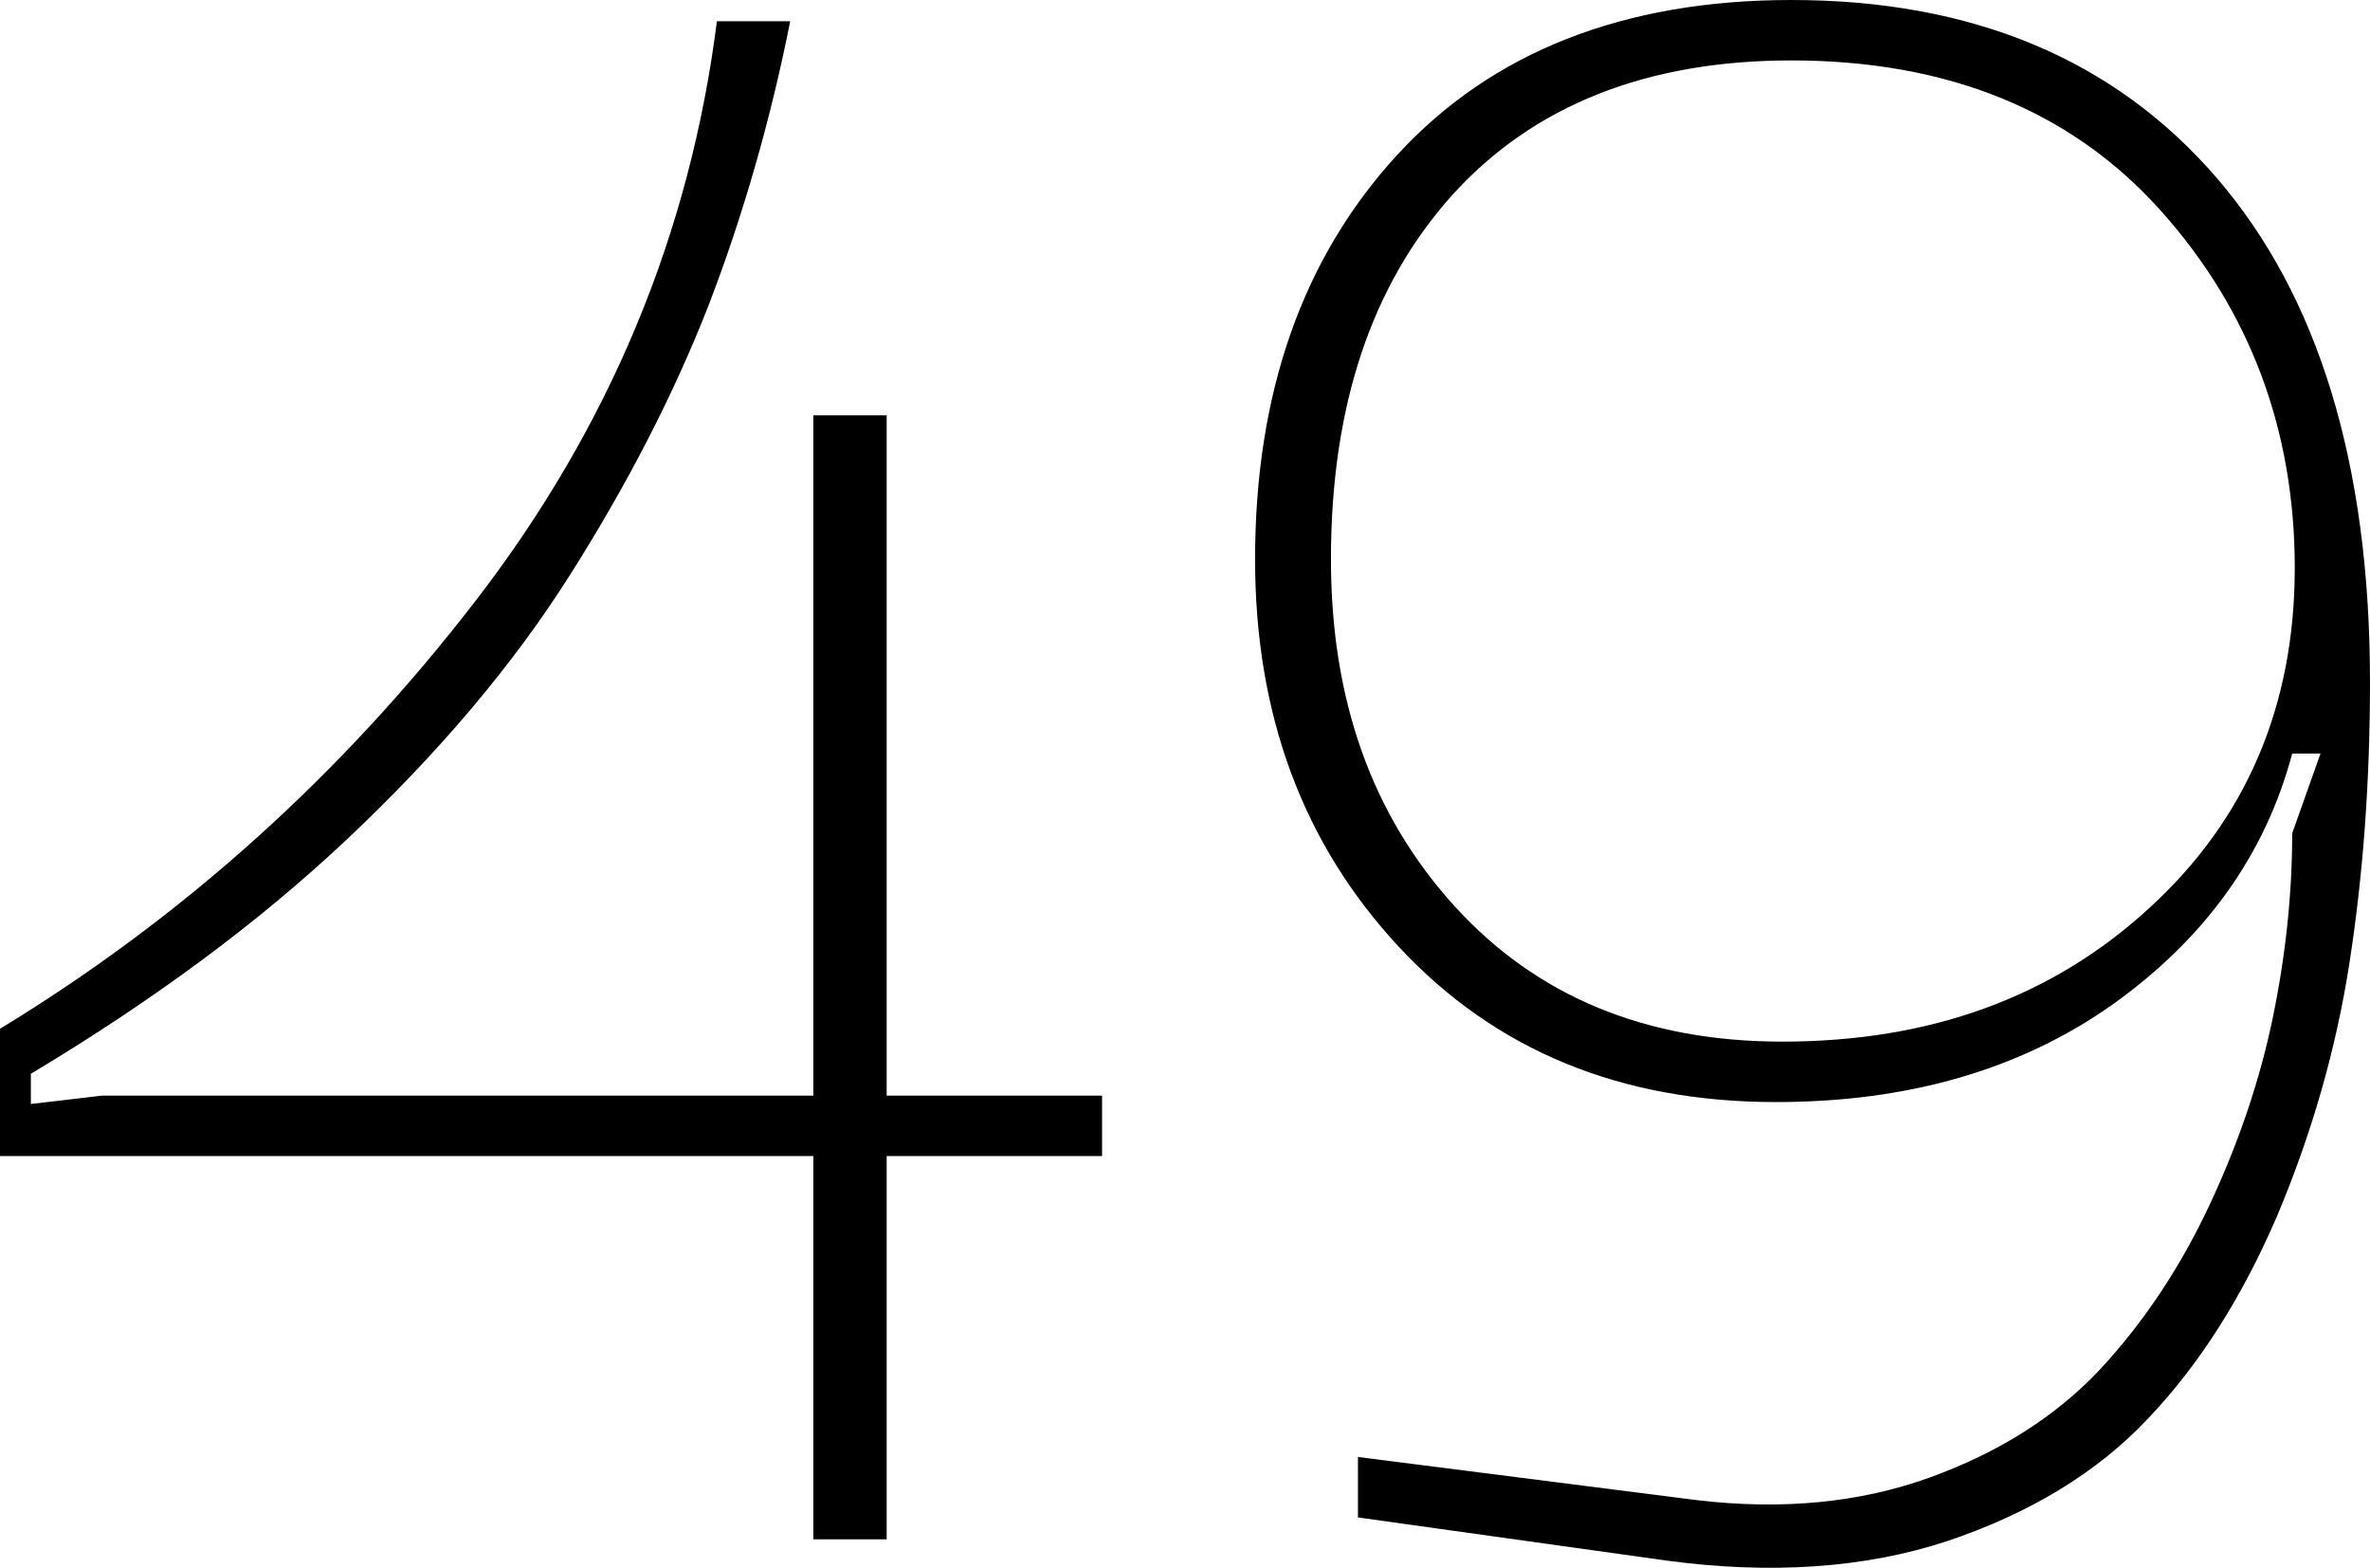
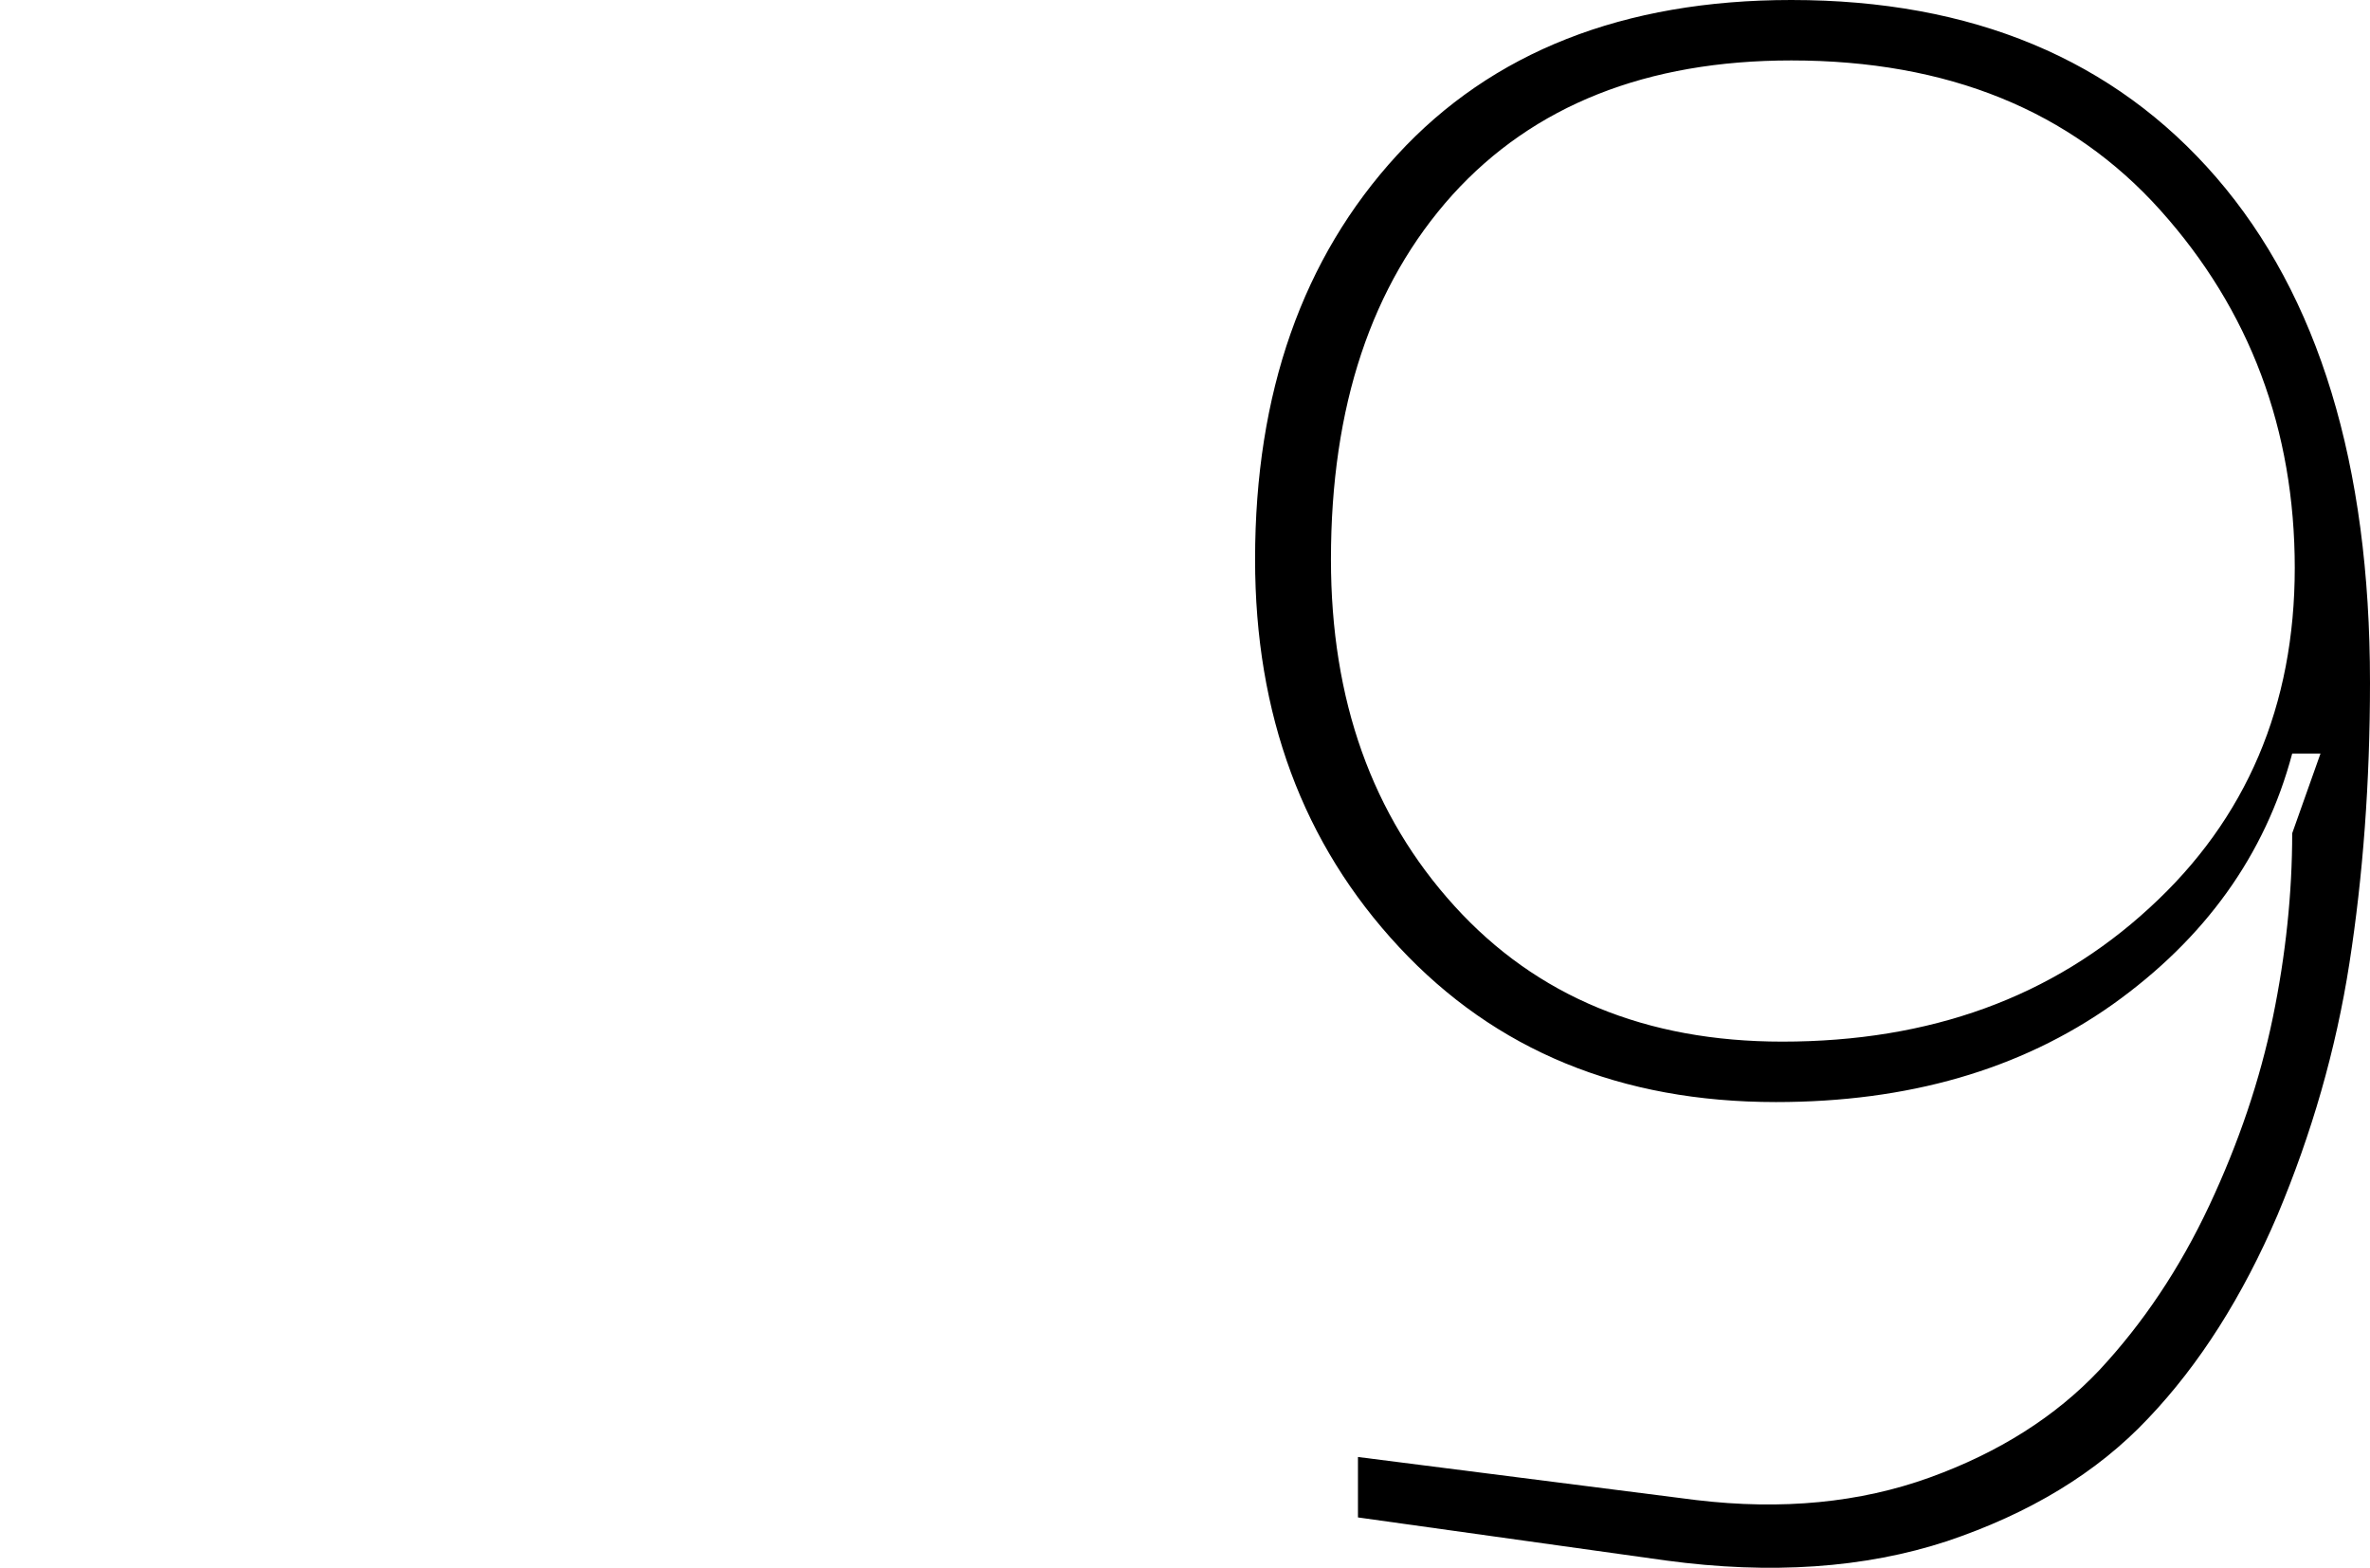
<svg xmlns="http://www.w3.org/2000/svg" id="Layer_2" data-name="Layer 2" viewBox="0 0 36.86 24.39">
  <g id="Layer_1-2" data-name="Layer 1">
    <g>
-       <path d="M17.14,17.04v.94h-3.35v5.96h-1.14v-5.96H0v-1.98c2.86-1.74,5.32-3.96,7.4-6.66,2.08-2.7,3.33-5.7,3.75-9.01h1.14c-.31,1.56-.74,3.04-1.27,4.42-.54,1.38-1.26,2.78-2.16,4.2-.9,1.42-2.06,2.78-3.46,4.1s-3.05,2.53-4.92,3.65v.47l1.1-.13H12.65V6.46h1.14v10.58h3.35Z" />
-       <path d="M36.86,10.61c0,1.56-.11,3.02-.32,4.37-.21,1.35-.59,2.66-1.12,3.92-.54,1.26-1.21,2.32-2.01,3.16-.8,.85-1.85,1.48-3.13,1.91-1.28,.42-2.74,.52-4.37,.3l-4.79-.67v-.94l5.26,.67c1.34,.16,2.55,.04,3.63-.35,1.08-.39,1.96-.95,2.64-1.67,.68-.73,1.25-1.58,1.71-2.56,.46-.98,.79-1.96,.99-2.93,.2-.97,.3-1.93,.3-2.86l.44-1.24h-.44c-.42,1.58-1.36,2.88-2.79,3.9-1.44,1.02-3.19,1.52-5.24,1.52-2.41,0-4.36-.8-5.86-2.41-1.5-1.61-2.24-3.62-2.24-6.03,0-2.59,.74-4.69,2.21-6.29s3.52-2.41,6.13-2.41c2.81,0,5.02,.92,6.61,2.76s2.39,4.46,2.39,7.85Zm-1.17-1.77c0-2.16-.7-4.02-2.09-5.57-1.39-1.55-3.31-2.33-5.74-2.33-2.25,0-4.01,.7-5.27,2.09-1.26,1.4-1.89,3.29-1.89,5.67,0,2.19,.64,3.98,1.92,5.39,1.28,1.41,2.98,2.11,5.1,2.11,2.3,0,4.2-.69,5.71-2.08,1.51-1.38,2.26-3.15,2.26-5.29Z" />
+       <path d="M36.86,10.61c0,1.56-.11,3.02-.32,4.37-.21,1.35-.59,2.66-1.12,3.92-.54,1.26-1.21,2.32-2.01,3.16-.8,.85-1.85,1.48-3.13,1.91-1.28,.42-2.74,.52-4.37,.3l-4.79-.67v-.94l5.26,.67c1.34,.16,2.55,.04,3.63-.35,1.08-.39,1.96-.95,2.64-1.67,.68-.73,1.25-1.58,1.71-2.56,.46-.98,.79-1.96,.99-2.93,.2-.97,.3-1.93,.3-2.86l.44-1.24h-.44c-.42,1.58-1.36,2.88-2.79,3.9-1.44,1.02-3.19,1.52-5.24,1.52-2.41,0-4.36-.8-5.86-2.41-1.5-1.61-2.24-3.62-2.24-6.03,0-2.59,.74-4.69,2.21-6.29s3.52-2.41,6.13-2.41c2.81,0,5.02,.92,6.61,2.76s2.39,4.46,2.39,7.85m-1.17-1.77c0-2.16-.7-4.02-2.09-5.57-1.39-1.55-3.31-2.33-5.74-2.33-2.25,0-4.01,.7-5.27,2.09-1.26,1.4-1.89,3.29-1.89,5.67,0,2.19,.64,3.98,1.92,5.39,1.28,1.41,2.98,2.11,5.1,2.11,2.3,0,4.2-.69,5.71-2.08,1.51-1.38,2.26-3.15,2.26-5.29Z" />
    </g>
  </g>
</svg>